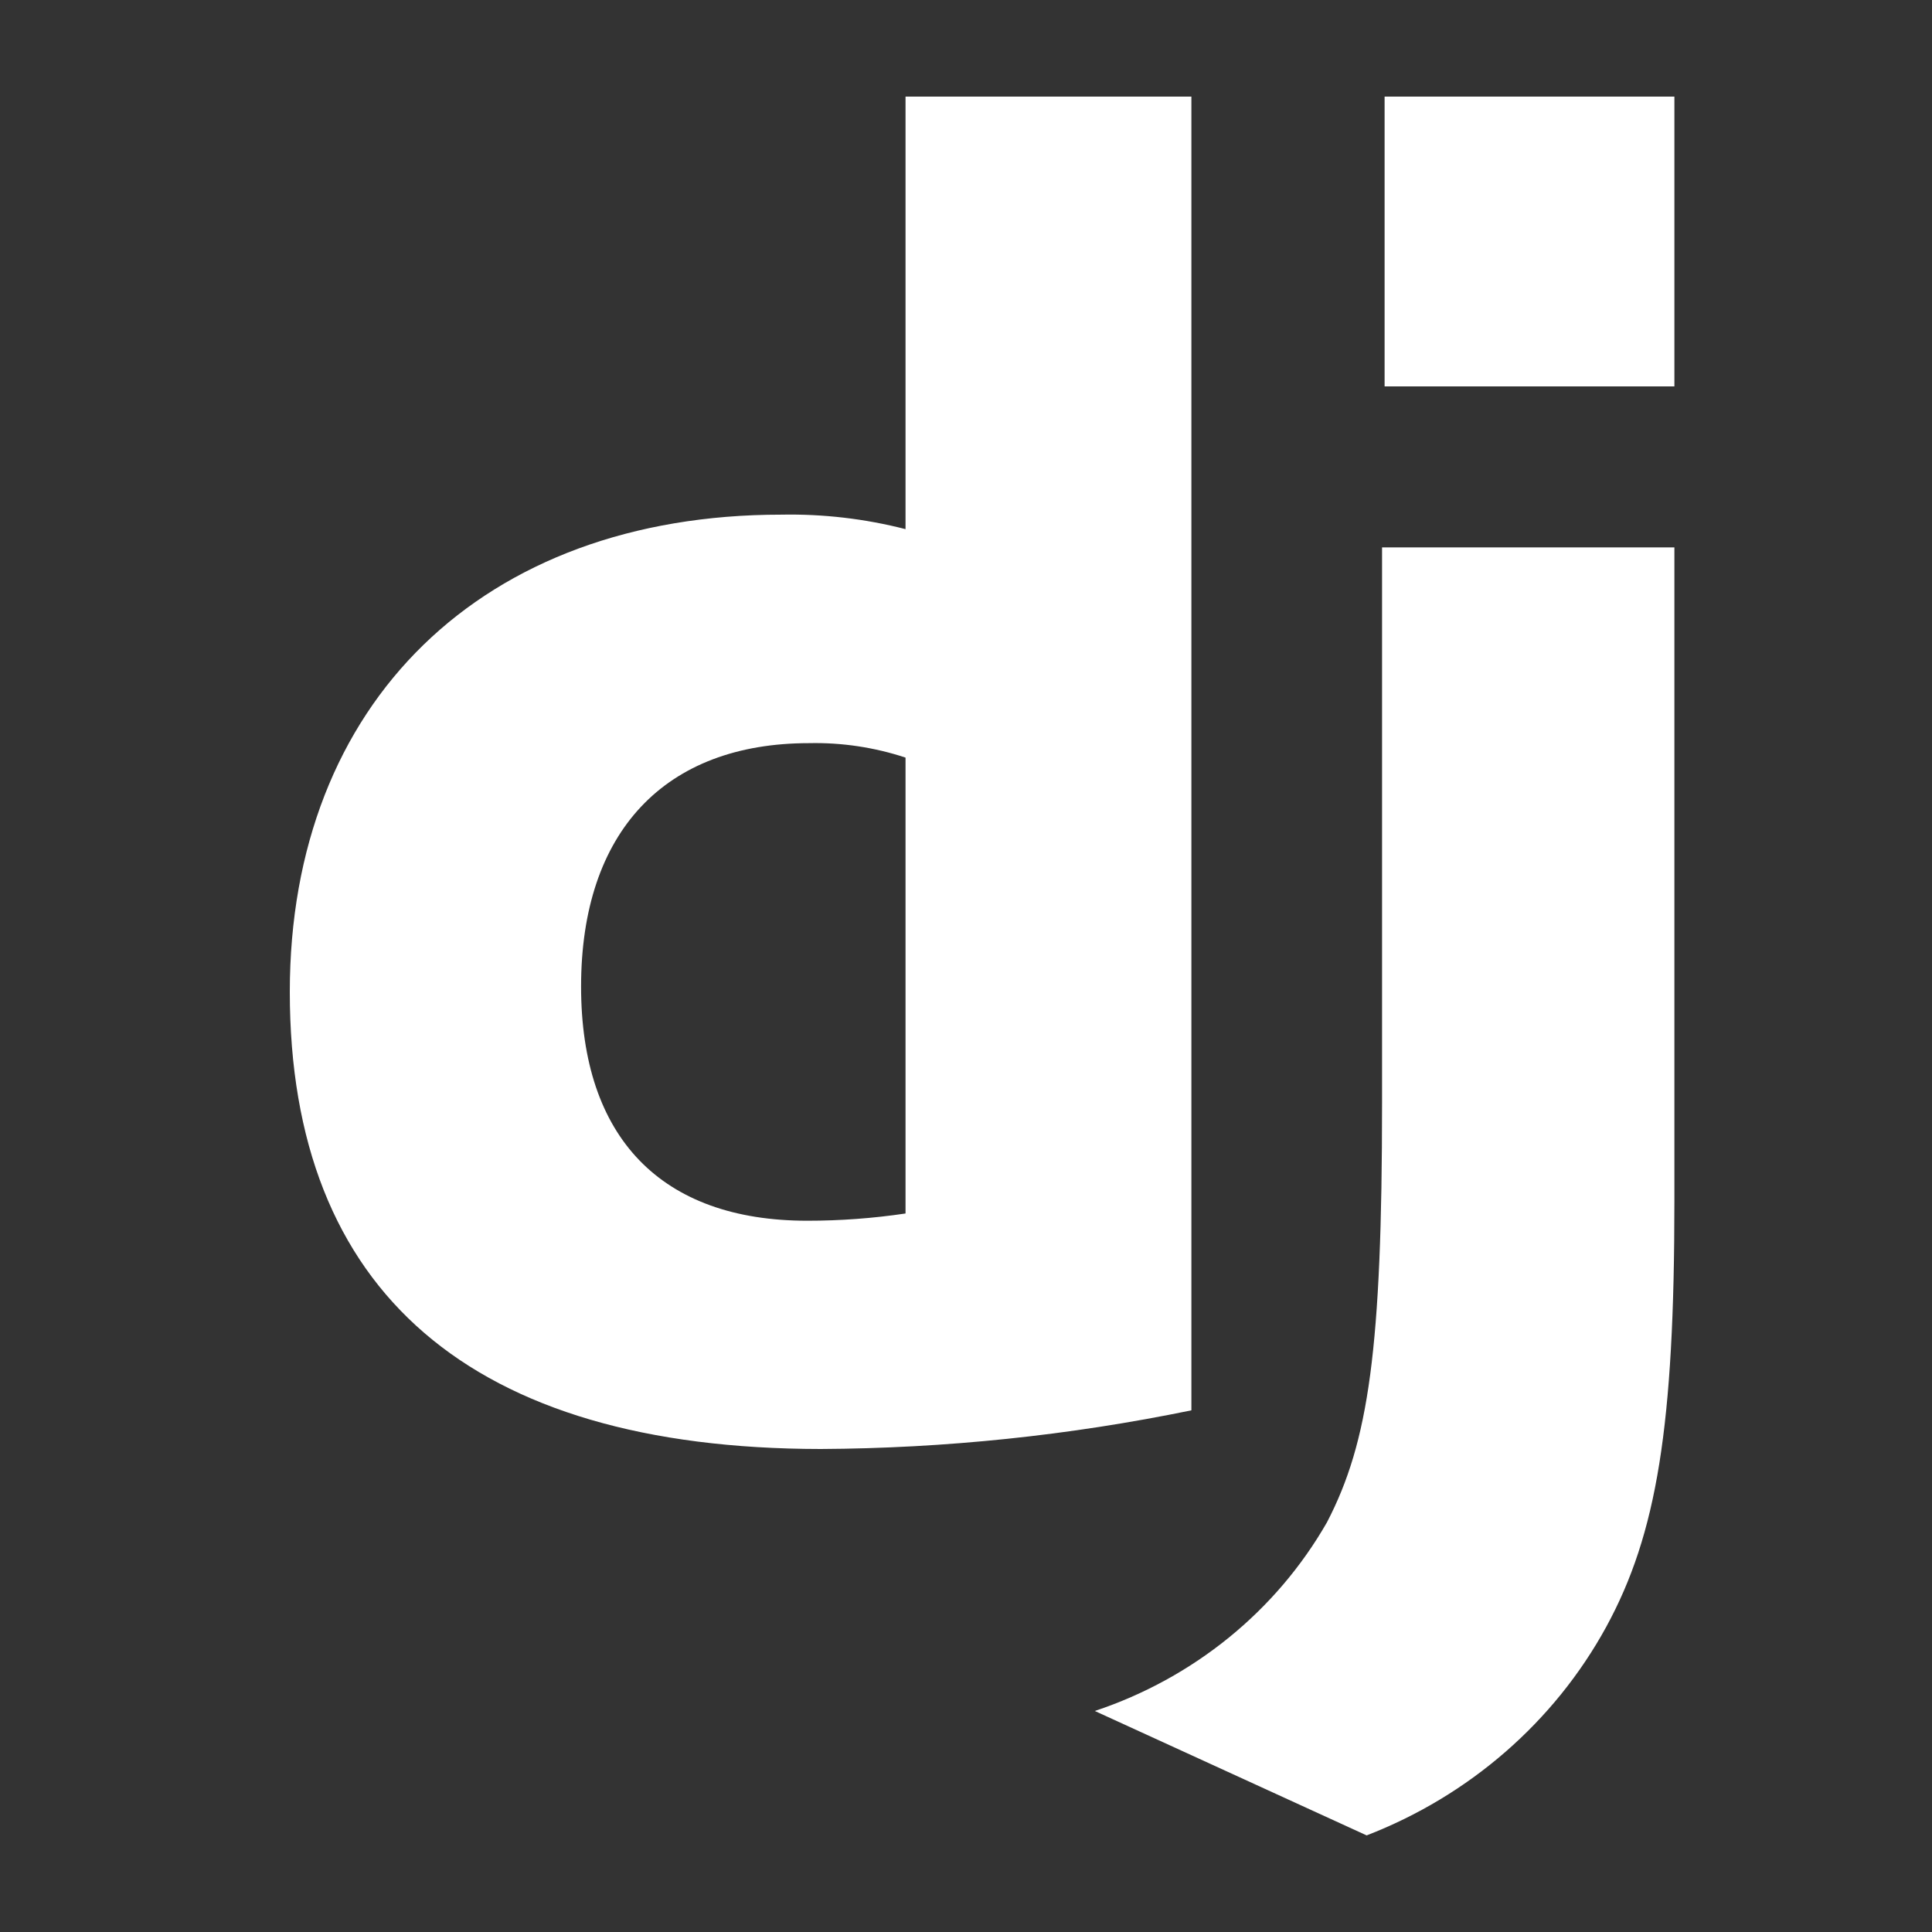
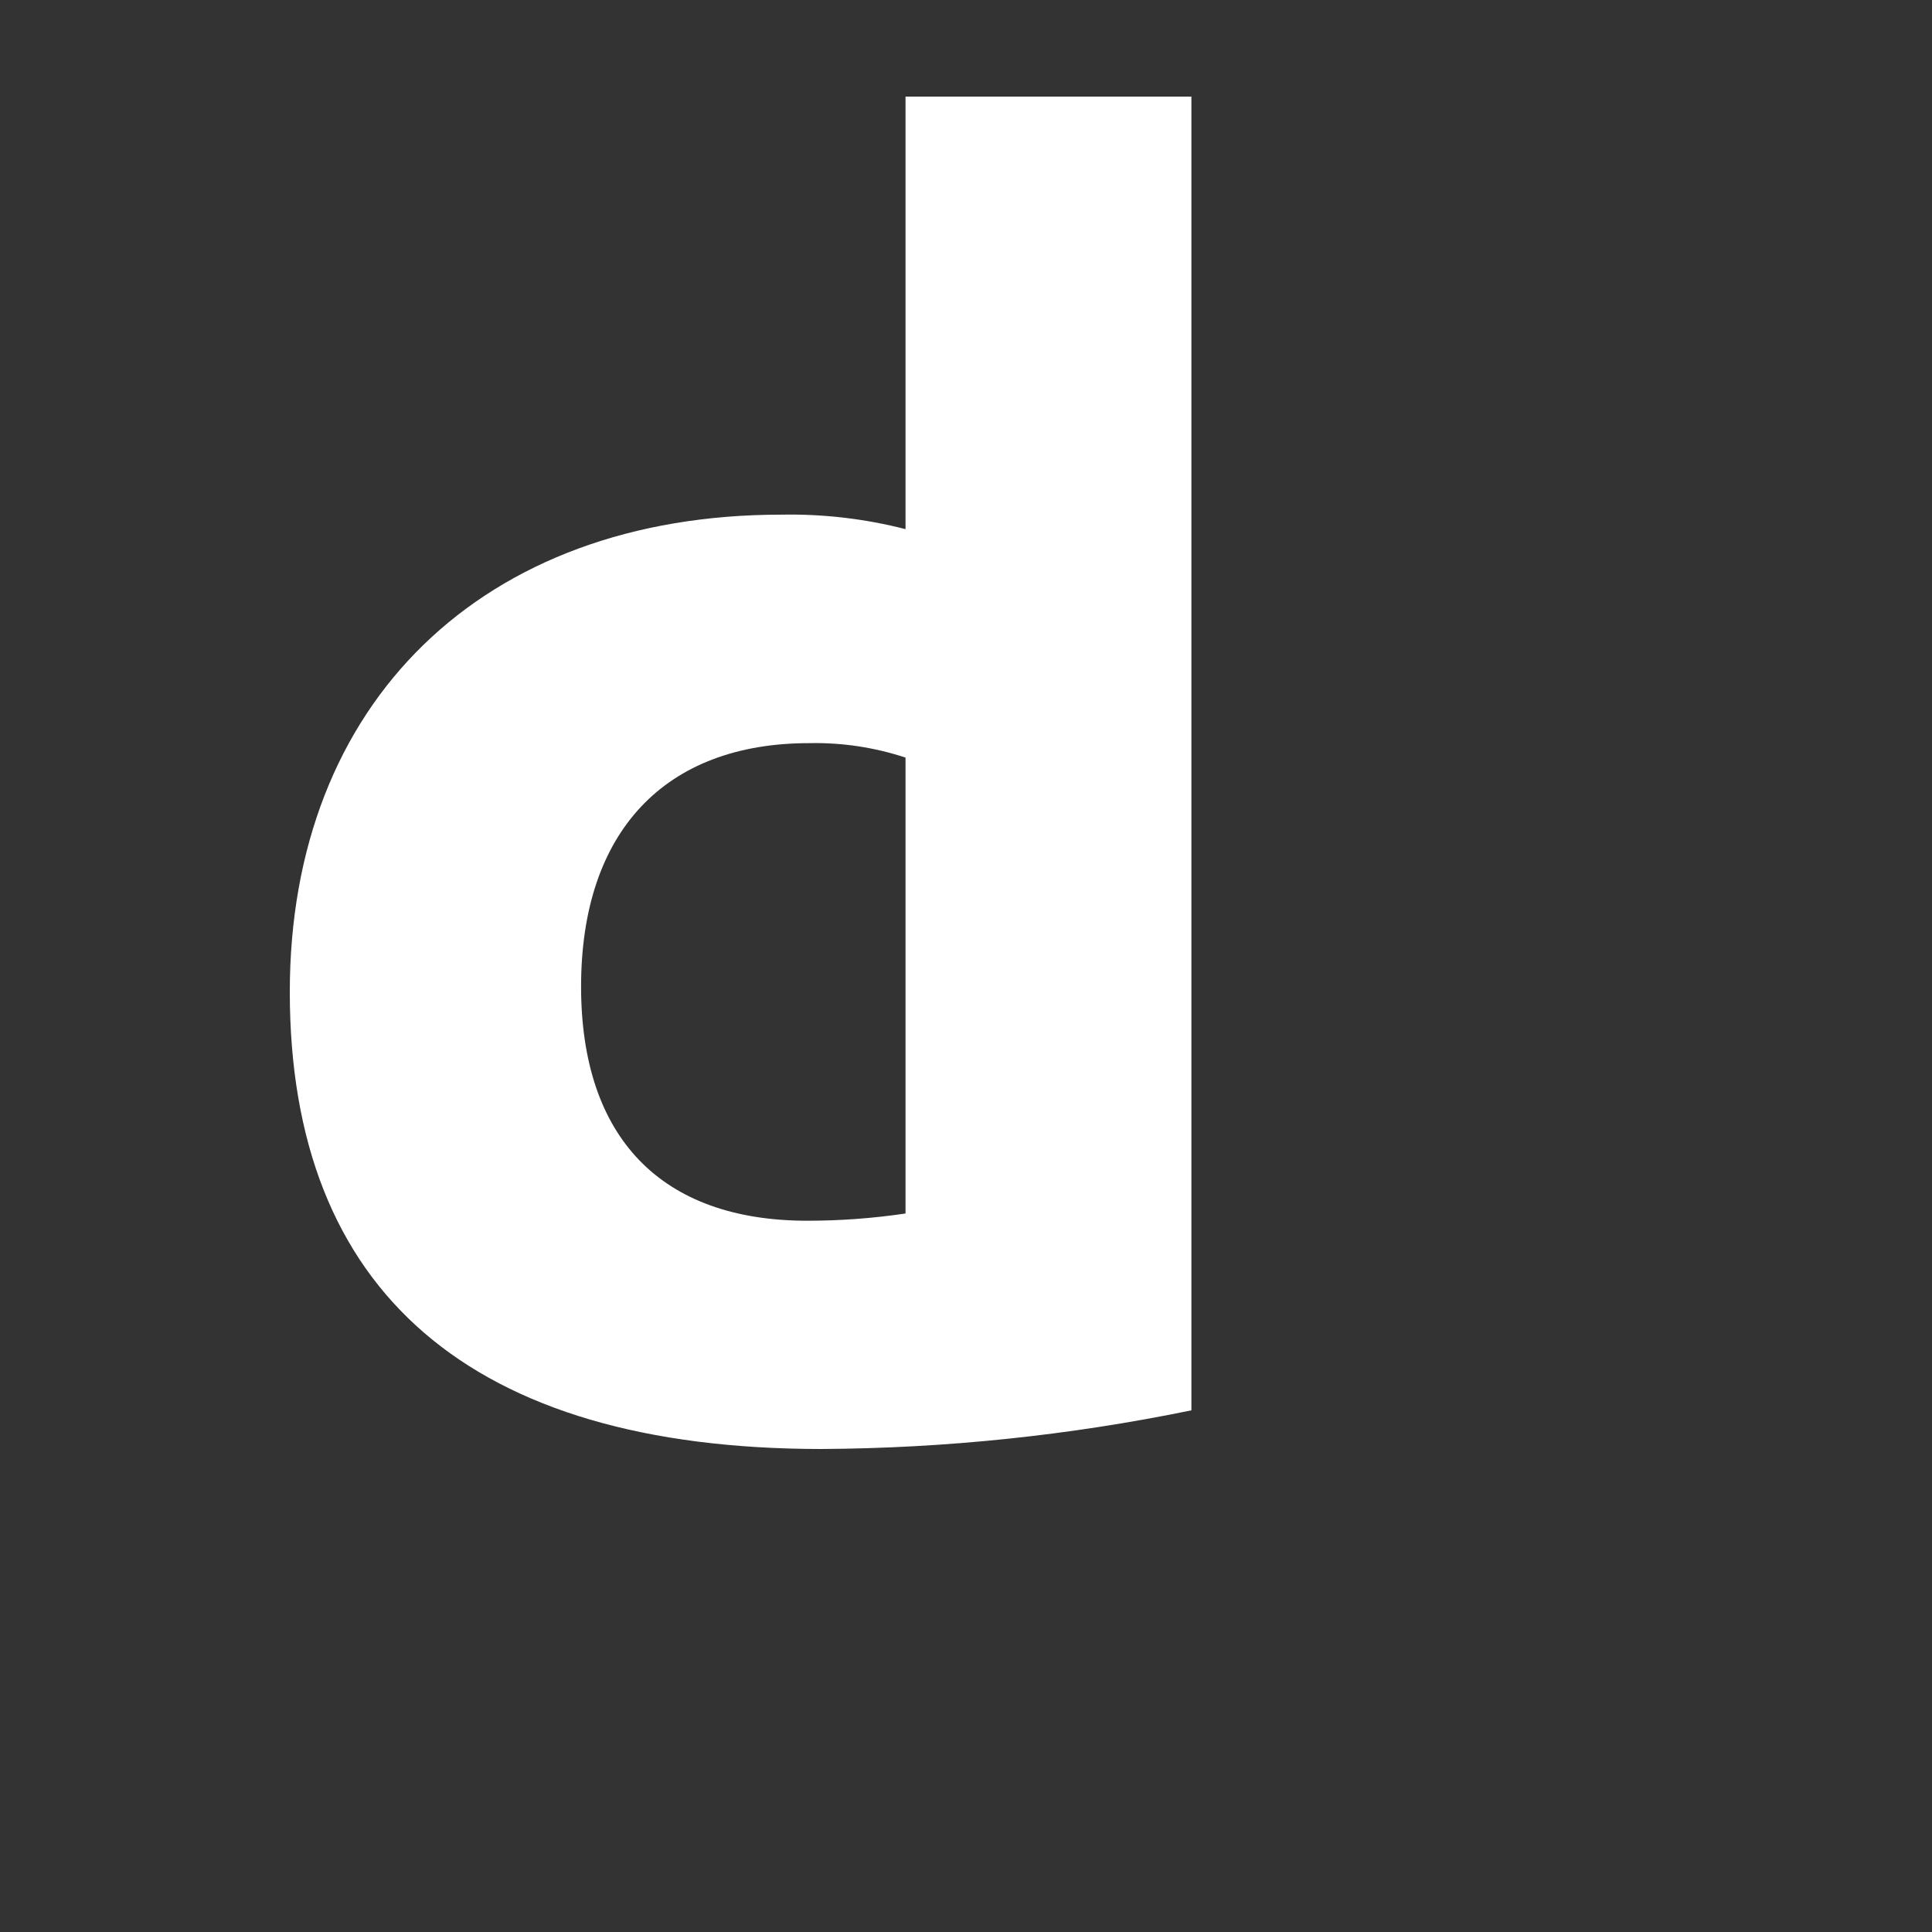
<svg xmlns="http://www.w3.org/2000/svg" width="60" height="60" viewBox="0 0 60 60" fill="none">
  <rect x="0" y="0" width="60" height="60" fill="#333333" stroke="none" />
  <path d="M28.122 3H37V43.799C33.21 44.579 29.353 44.981 25.484 45C14.643 44.989 9 40.132 9 30.804C9 21.822 14.985 15.983 24.262 15.983C25.563 15.958 26.861 16.109 28.122 16.433V3ZM28.122 23.528C27.157 23.209 26.144 23.057 25.128 23.079C20.65 23.079 18.046 25.826 18.046 30.638C18.046 35.324 20.525 37.911 25.072 37.911C26.093 37.911 27.112 37.836 28.122 37.686V23.54V23.528Z" fill="white" />
-   <path d="M52 17V37.289C52 44.274 51.461 47.632 49.881 50.528C48.269 53.472 45.633 55.766 42.443 57L34 53.136C37.067 52.116 39.636 50.028 41.211 47.275C42.51 44.776 42.921 41.879 42.921 34.261V17H52Z" fill="white" />
-   <path d="M52 3H43V12H52V3Z" fill="white" />
</svg>